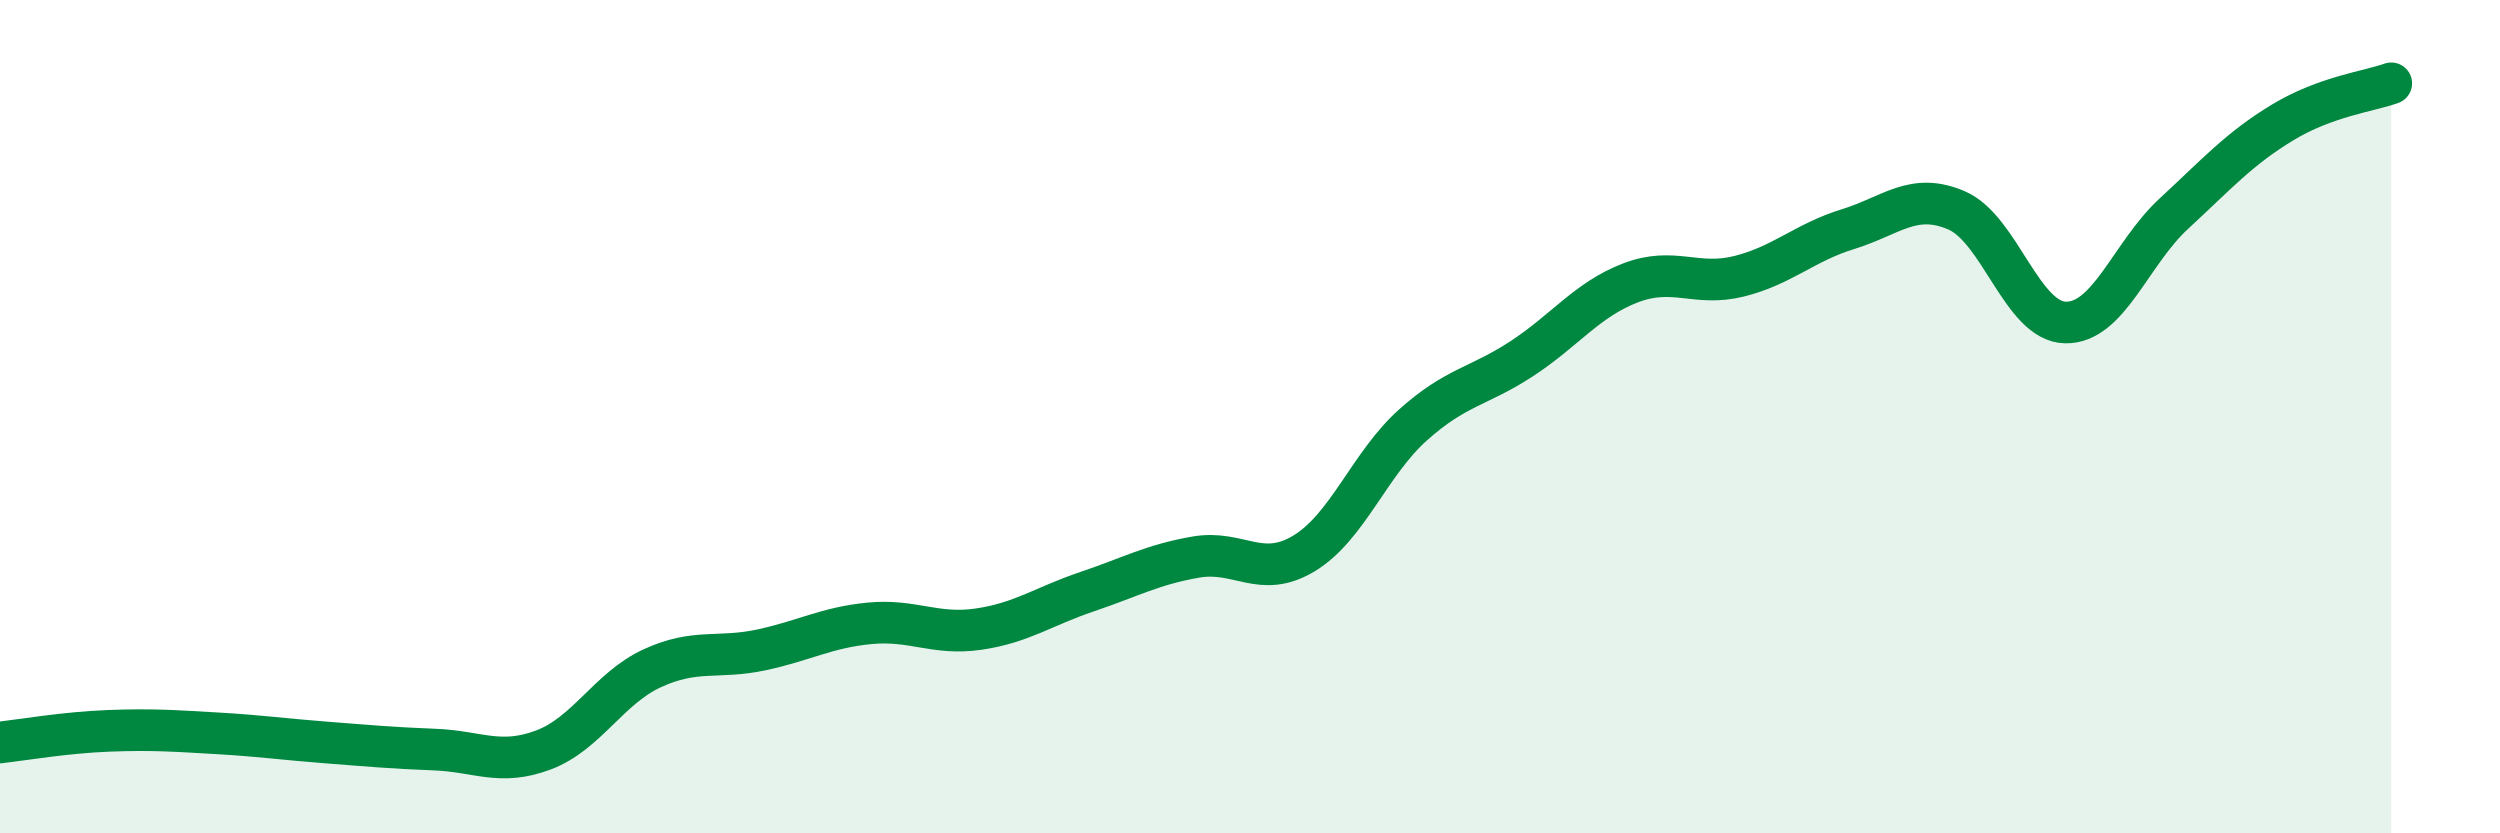
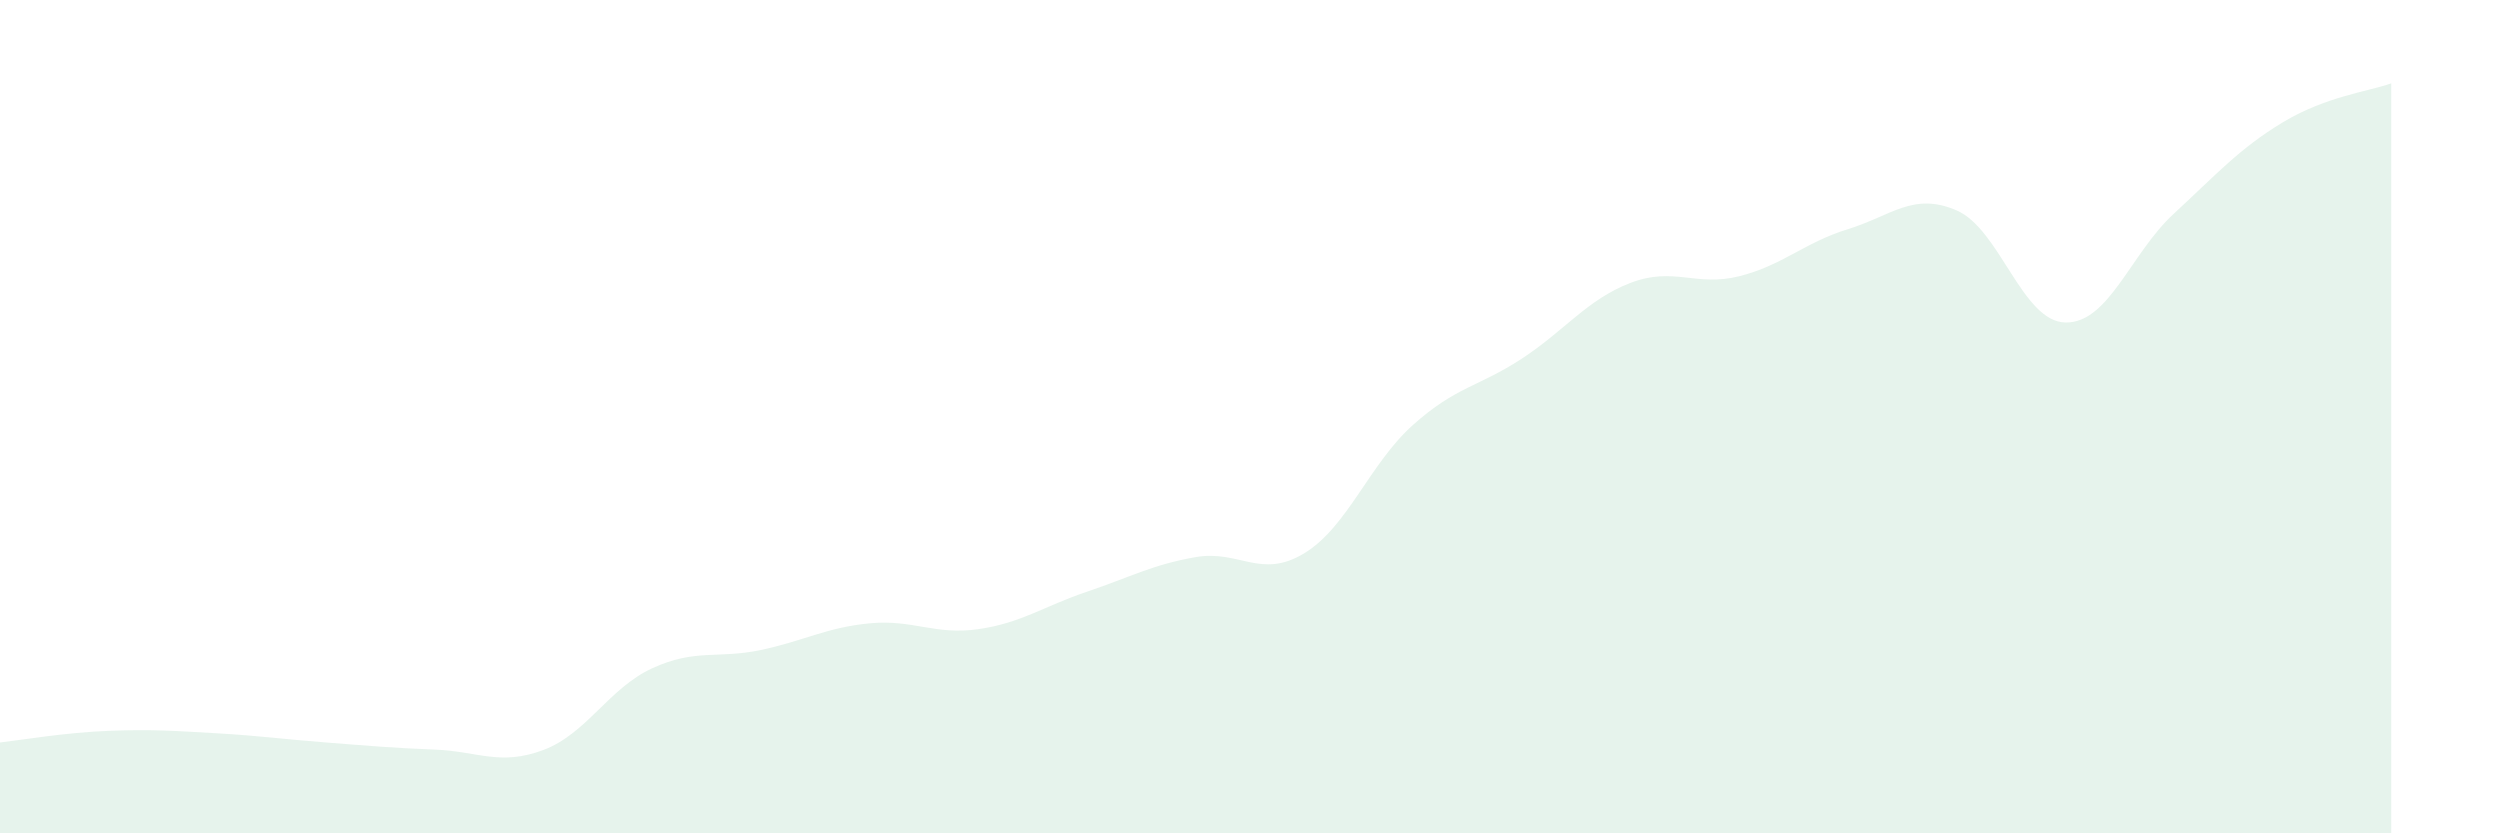
<svg xmlns="http://www.w3.org/2000/svg" width="60" height="20" viewBox="0 0 60 20">
  <path d="M 0,17.82 C 0.52,17.76 1.57,17.58 2.61,17.54 C 3.65,17.5 4.18,17.54 5.22,17.6 C 6.26,17.66 6.79,17.74 7.83,17.82 C 8.87,17.9 9.39,17.95 10.43,17.99 C 11.47,18.03 12,18.39 13.04,18 C 14.08,17.61 14.61,16.52 15.65,16.04 C 16.69,15.56 17.22,15.82 18.26,15.6 C 19.3,15.38 19.83,15.06 20.87,14.96 C 21.91,14.86 22.44,15.25 23.48,15.1 C 24.52,14.95 25.05,14.55 26.09,14.2 C 27.13,13.85 27.66,13.55 28.7,13.37 C 29.74,13.19 30.26,13.91 31.3,13.28 C 32.34,12.65 32.87,11.13 33.91,10.2 C 34.95,9.27 35.48,9.29 36.52,8.61 C 37.56,7.93 38.09,7.19 39.13,6.79 C 40.17,6.39 40.7,6.89 41.74,6.63 C 42.78,6.37 43.31,5.82 44.35,5.5 C 45.39,5.18 45.92,4.6 46.96,5.05 C 48,5.5 48.53,7.72 49.57,7.74 C 50.61,7.76 51.13,6.09 52.17,5.13 C 53.21,4.17 53.74,3.57 54.78,2.94 C 55.82,2.31 56.87,2.19 57.39,2L57.39 20L0 20Z" fill="#008740" opacity="0.1" stroke-linecap="round" stroke-linejoin="round" />
-   <path d="M 0,17.82 C 0.52,17.76 1.57,17.58 2.61,17.54 C 3.65,17.5 4.18,17.54 5.22,17.6 C 6.26,17.66 6.79,17.74 7.83,17.82 C 8.87,17.9 9.39,17.95 10.43,17.99 C 11.47,18.03 12,18.39 13.04,18 C 14.08,17.61 14.61,16.52 15.65,16.04 C 16.69,15.56 17.22,15.82 18.26,15.6 C 19.3,15.38 19.83,15.06 20.87,14.96 C 21.91,14.86 22.44,15.25 23.48,15.1 C 24.52,14.95 25.05,14.55 26.09,14.2 C 27.13,13.85 27.66,13.55 28.7,13.37 C 29.74,13.19 30.26,13.91 31.3,13.28 C 32.34,12.65 32.87,11.13 33.91,10.2 C 34.95,9.27 35.48,9.29 36.52,8.61 C 37.56,7.93 38.09,7.19 39.13,6.79 C 40.17,6.39 40.7,6.89 41.74,6.63 C 42.78,6.37 43.31,5.82 44.35,5.5 C 45.39,5.18 45.92,4.6 46.96,5.05 C 48,5.5 48.53,7.72 49.57,7.74 C 50.61,7.76 51.13,6.09 52.17,5.13 C 53.21,4.17 53.74,3.57 54.78,2.94 C 55.82,2.31 56.87,2.19 57.39,2" stroke="#008740" stroke-width="1" fill="none" stroke-linecap="round" stroke-linejoin="round" />
</svg>